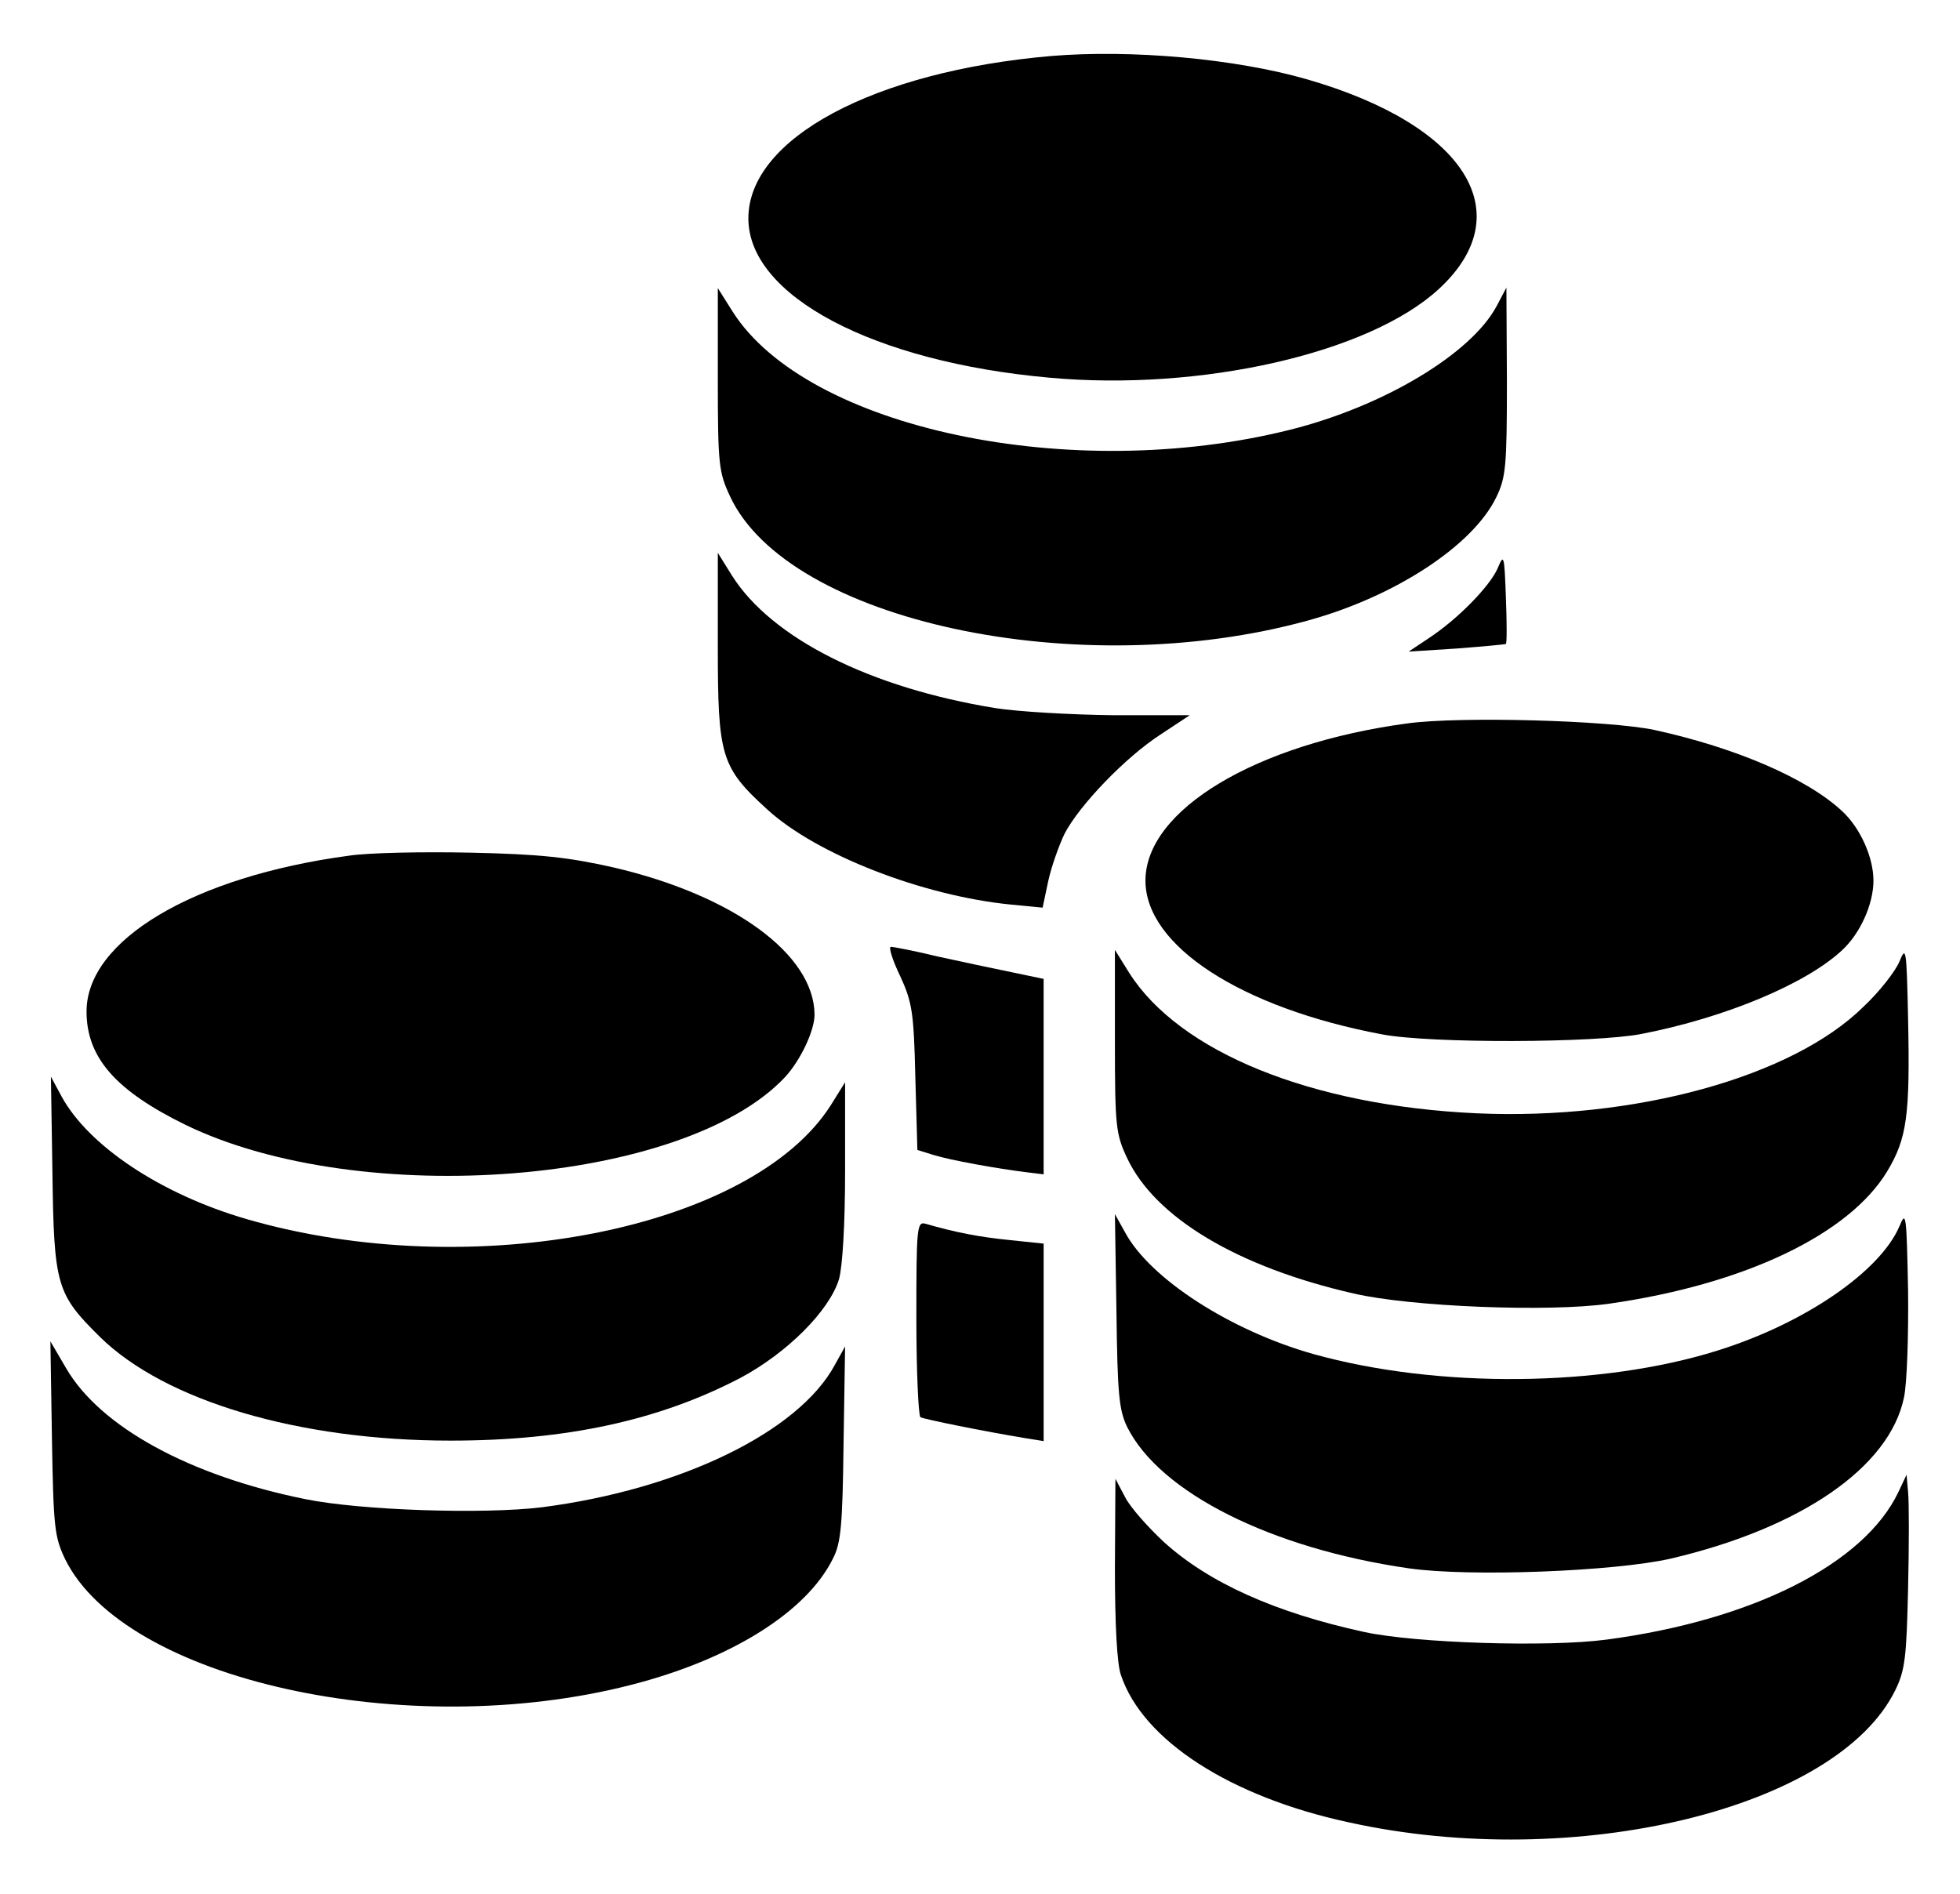
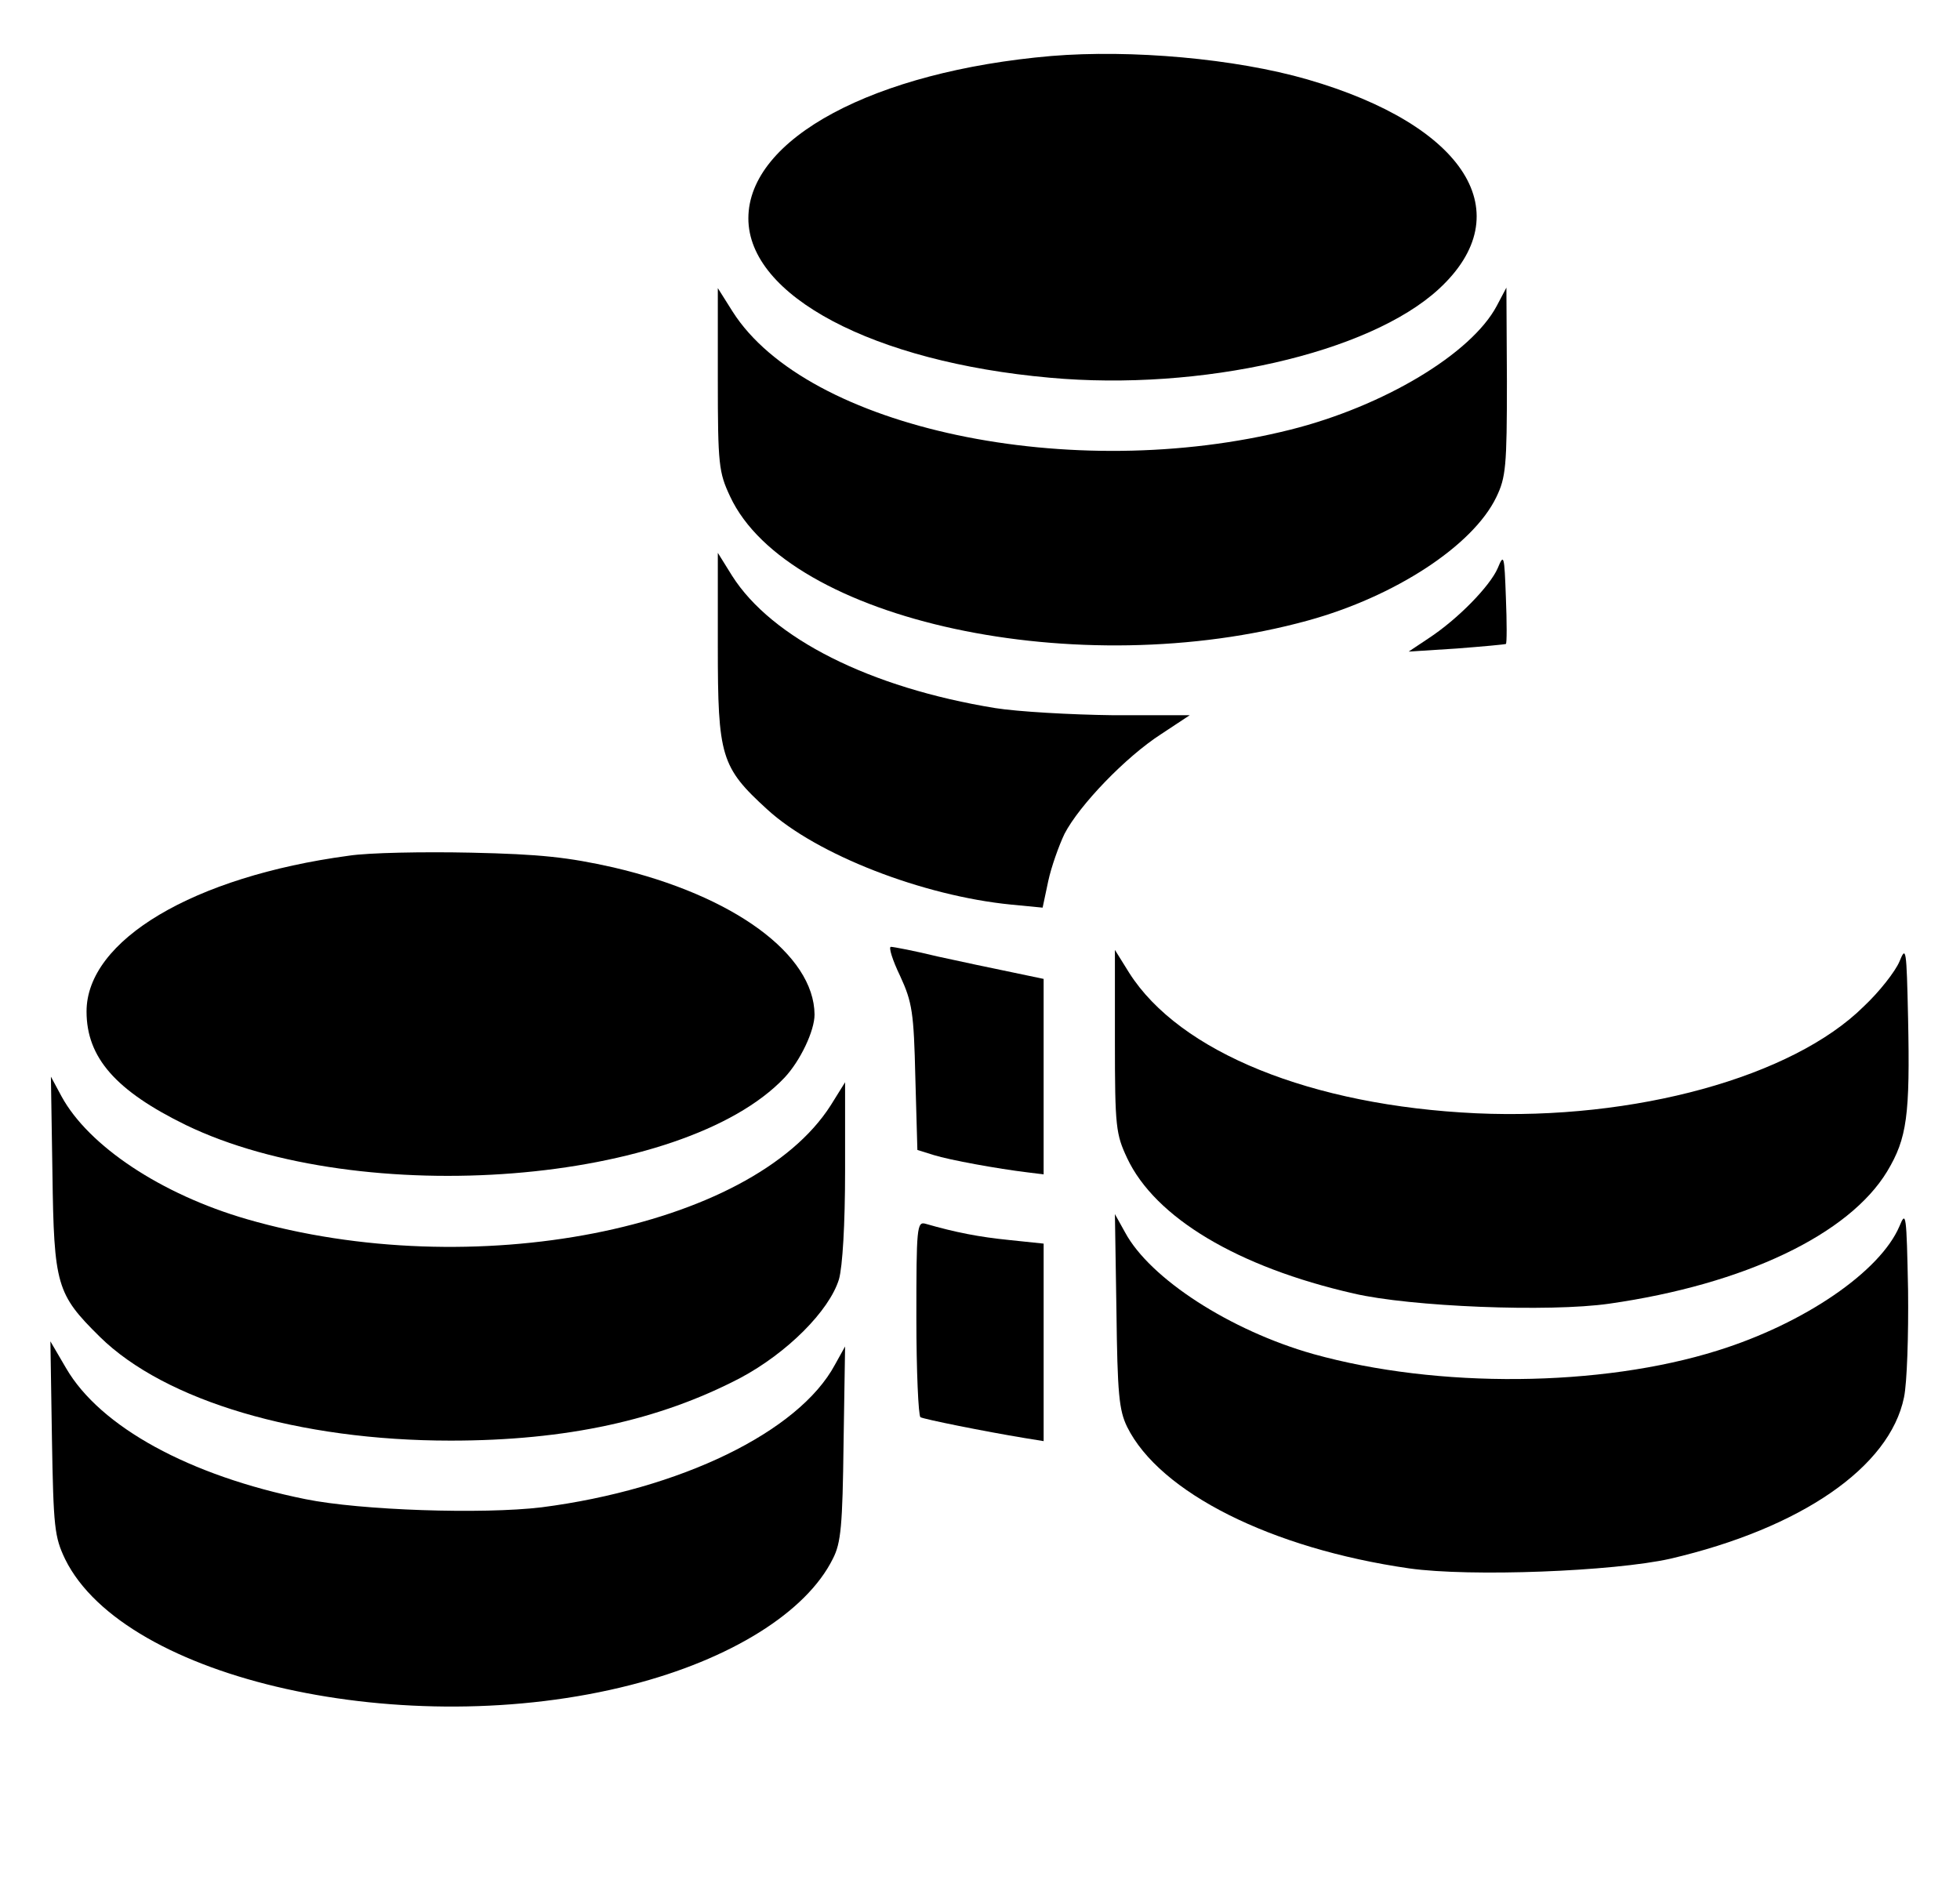
<svg xmlns="http://www.w3.org/2000/svg" version="1.0" width="385pt" height="372pt" viewBox="0 0 385 372" preserveAspectRatio="xMidYMid meet">
  <g transform="translate(0,372) scale(0.1,-0.1)" fill="#000000" stroke="none">
    <path d="M2065 3610 c-348 -30 -595 -162 -595 -319 0 -152 245 -282 592 -313 297 -27 627 48 764 174 162 149 53 322 -258 412 -142 41 -346 59 -503 46z" />
    <path d="M1410 2974 c0 -167 2 -182 24 -229 114 -245 685 -368 1135 -244 171 47 324 147 370 242 19 39 21 61 21 228 l-1 184 -19 -36 c-50 -94 -222 -197 -405 -243 -430 -108 -950 2 -1096 232 l-29 46 0 -180z" />
    <path d="M1410 2450 c0 -216 6 -237 97 -320 97 -89 306 -170 479 -187 l62 -6 11 52 c6 28 21 70 32 93 29 56 120 151 190 196 l56 37 -151 0 c-83 1 -187 7 -231 14 -246 40 -439 137 -517 260 l-28 45 0 -184z" />
    <path d="M2942 2604 c-15 -35 -78 -100 -136 -138 l-39 -26 94 6 c52 4 95 8 97 9 2 1 2 42 0 91 -3 84 -4 87 -16 58z" />
-     <path d="M2765 2299 c-298 -40 -515 -170 -515 -309 0 -128 188 -250 465 -302 95 -18 419 -17 510 1 164 32 322 98 393 164 36 33 62 91 62 137 0 46 -26 104 -62 137 -69 64 -208 124 -368 159 -90 19 -382 27 -485 13z" />
    <path d="M685 2039 c-305 -41 -515 -166 -515 -306 0 -91 58 -156 195 -223 345 -167 977 -117 1176 93 31 33 59 92 59 124 -1 118 -159 234 -395 289 -89 20 -143 26 -280 29 -93 2 -201 0 -240 -6z" />
    <path d="M1768 1803 c24 -52 27 -72 30 -200 l4 -142 32 -10 c32 -10 126 -27 184 -34 l32 -4 0 192 0 192 -62 13 c-35 7 -100 21 -146 31 -45 11 -87 19 -92 19 -5 0 3 -26 18 -57z" />
    <path d="M3731 1831 c-8 -19 -39 -59 -70 -88 -140 -139 -451 -224 -761 -210 -324 15 -583 120 -682 276 l-28 45 0 -180 c0 -168 2 -182 24 -229 55 -117 217 -214 445 -266 111 -26 384 -37 502 -20 266 38 471 136 546 260 39 65 45 110 41 301 -3 137 -4 143 -17 111z" />
    <path d="M103 1415 c3 -220 8 -237 93 -321 128 -126 391 -204 689 -204 228 0 410 40 569 123 92 49 175 132 194 194 7 25 12 107 12 214 l0 173 -28 -45 c-156 -245 -705 -352 -1147 -224 -169 49 -311 144 -364 241 l-21 39 3 -190z" />
    <path d="M3731 1311 c-38 -89 -187 -191 -357 -244 -229 -72 -550 -75 -794 -7 -163 46 -321 148 -370 239 l-20 36 3 -190 c2 -163 5 -195 21 -228 64 -129 283 -239 554 -278 120 -17 402 -6 513 19 257 60 431 180 459 317 6 28 9 123 8 210 -3 150 -4 158 -17 126z" />
    <path d="M1800 1131 c0 -104 4 -192 8 -195 7 -4 126 -28 205 -41 l37 -6 0 194 0 194 -67 7 c-60 6 -106 15 -165 32 -17 5 -18 -8 -18 -185z" />
    <path d="M102 895 c3 -176 5 -194 26 -238 117 -237 670 -360 1111 -247 196 50 345 143 397 248 16 31 19 65 21 227 l3 190 -20 -36 c-71 -132 -304 -245 -576 -280 -116 -14 -356 -6 -464 16 -228 46 -403 142 -470 257 l-31 53 3 -190z" />
-     <path d="M3729 789 c-67 -141 -286 -252 -574 -290 -114 -15 -373 -7 -475 15 -175 38 -306 97 -394 177 -31 29 -66 68 -76 88 l-19 36 -1 -176 c0 -108 4 -189 12 -210 43 -128 215 -239 448 -289 444 -98 959 27 1073 260 19 39 22 64 25 200 2 85 2 170 0 189 l-3 34 -16 -34z" />
  </g>
</svg>